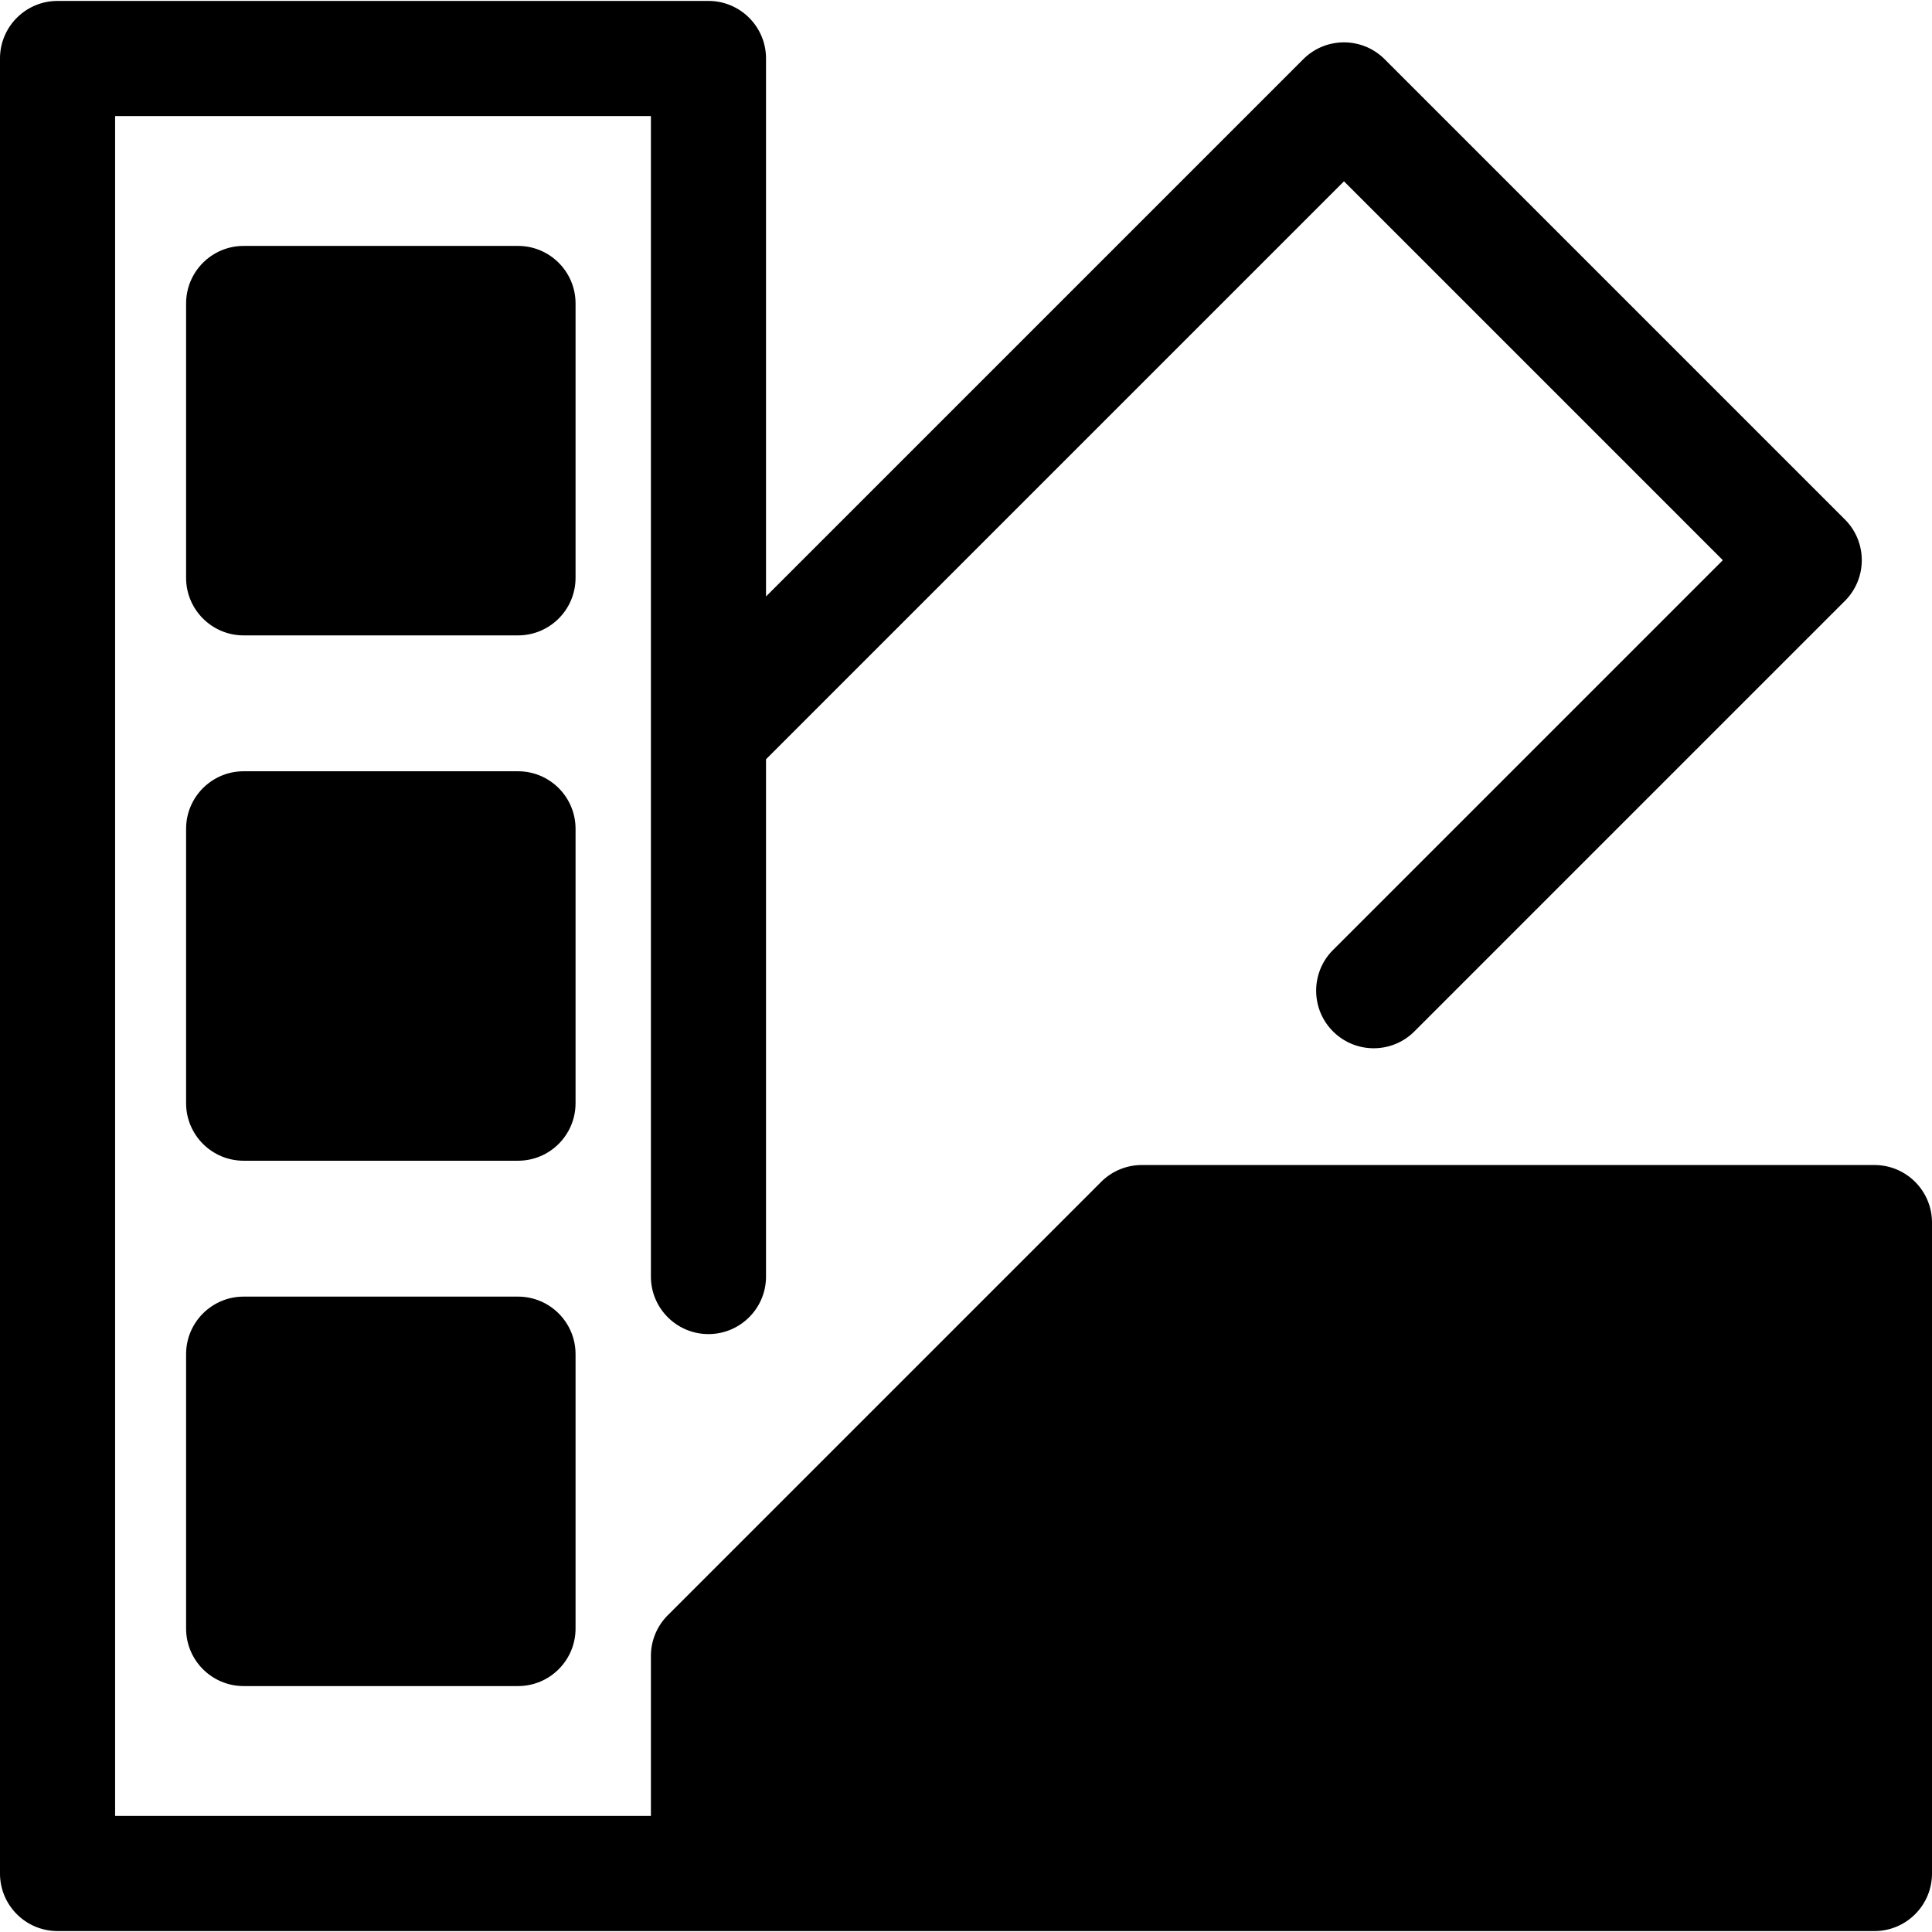
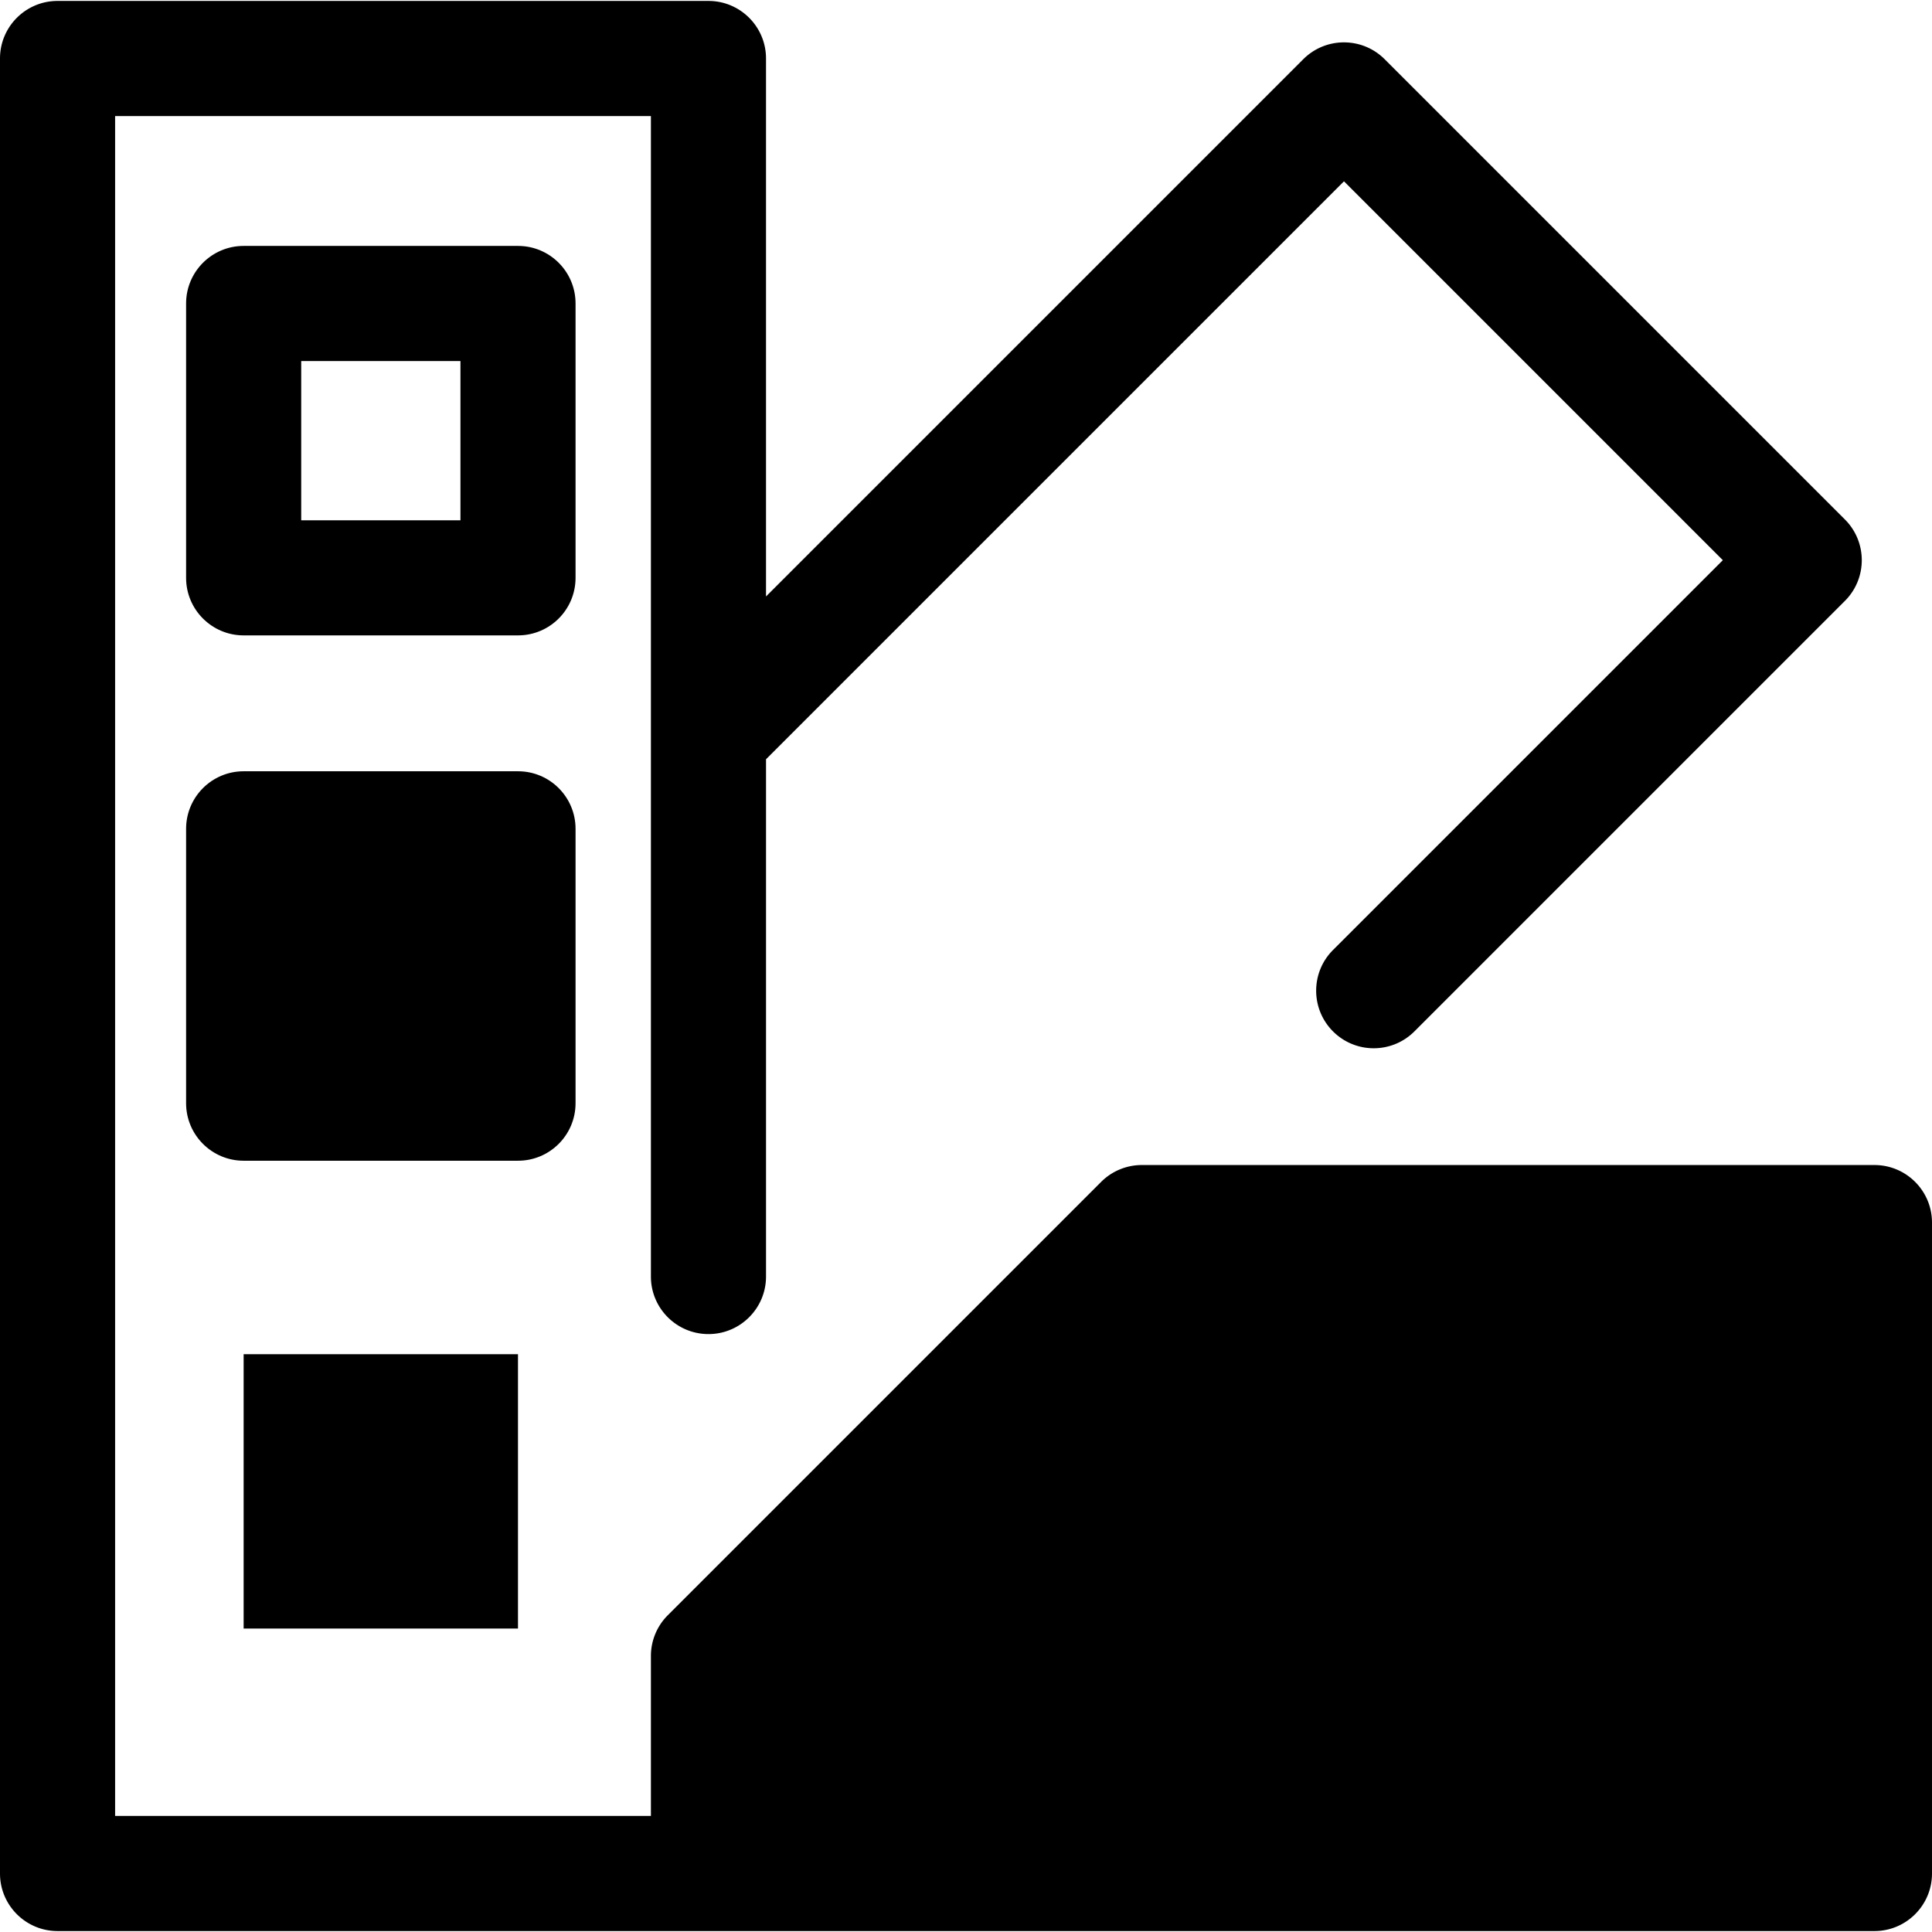
<svg xmlns="http://www.w3.org/2000/svg" class="{$class}{if !empty($modificator)} {$class}--{$modificator}{/if}" width="60" height="60" viewBox="0 0 512.002 512.002">
  <path class="{$class}__semitone" d="M302.599 324L187.752 438.847v57.652h308.997V324z" />
  <path class="{$class}__filled" d="M496.747 308.747H302.599a15.256 15.256 0 00-10.785 4.468L176.967 428.062a15.256 15.256 0 00-4.468 10.785v42.399H30.506V30.755h141.993v307.538c0 8.423 6.829 15.253 15.253 15.253s15.253-6.83 15.253-15.253v-137.08L356.168 48.052l100.403 100.403L353.265 251.76c-5.956 5.956-5.956 15.614 0 21.572a15.212 15.212 0 0010.785 4.468c3.903 0 7.806-1.49 10.785-4.468l114.091-114.091c5.956-5.956 5.956-15.614 0-21.572L366.952 15.695c-5.958-5.955-15.613-5.955-21.572 0L203.002 158.072V15.502c0-8.423-6.829-15.253-15.253-15.253H15.253C6.829.249 0 7.08 0 15.502v480.997c0 8.423 6.829 15.253 15.253 15.253h481.495c8.423 0 15.253-6.83 15.253-15.253V324c-.001-8.423-6.83-15.253-15.254-15.253zm-15.253 172.499H203.005v-36.079l105.914-105.914h172.577v141.993h-.002z" />
-   <path class="{$class}__semitone" d="M64.566 80.425h72.706v72.706H64.566z" />
  <path class="{$class}__filled" d="M137.277 168.385H64.57c-8.424 0-15.253-6.83-15.253-15.253V80.425c0-8.423 6.829-15.253 15.253-15.253h72.706c8.424 0 15.253 6.83 15.253 15.253v72.706c.001 8.423-6.828 15.254-15.252 15.254zm-57.454-30.506h42.2v-42.2h-42.2v42.2z" />
  <path class="{$class}__semitone" d="M64.566 358.873h72.706v72.706H64.566z" />
-   <path class="{$class}__filled" d="M137.277 446.829H64.57c-8.424 0-15.253-6.83-15.253-15.253v-72.705c0-8.423 6.829-15.253 15.253-15.253h72.706c8.424 0 15.253 6.83 15.253 15.253v72.705c.001 8.423-6.828 15.253-15.252 15.253zm-57.454-30.506h42.2v-42.199h-42.2v42.199z" />
  <path class="{$class}__semitone" d="M64.566 219.644h72.706v72.706H64.566z" />
  <path class="{$class}__filled" d="M137.277 307.606H64.57c-8.424 0-15.253-6.83-15.253-15.253v-72.706c0-8.423 6.829-15.253 15.253-15.253h72.706c8.424 0 15.253 6.83 15.253 15.253v72.706c.001 8.424-6.828 15.253-15.252 15.253zM79.823 277.1h42.2v-42.2h-42.2v42.2z" />
</svg>